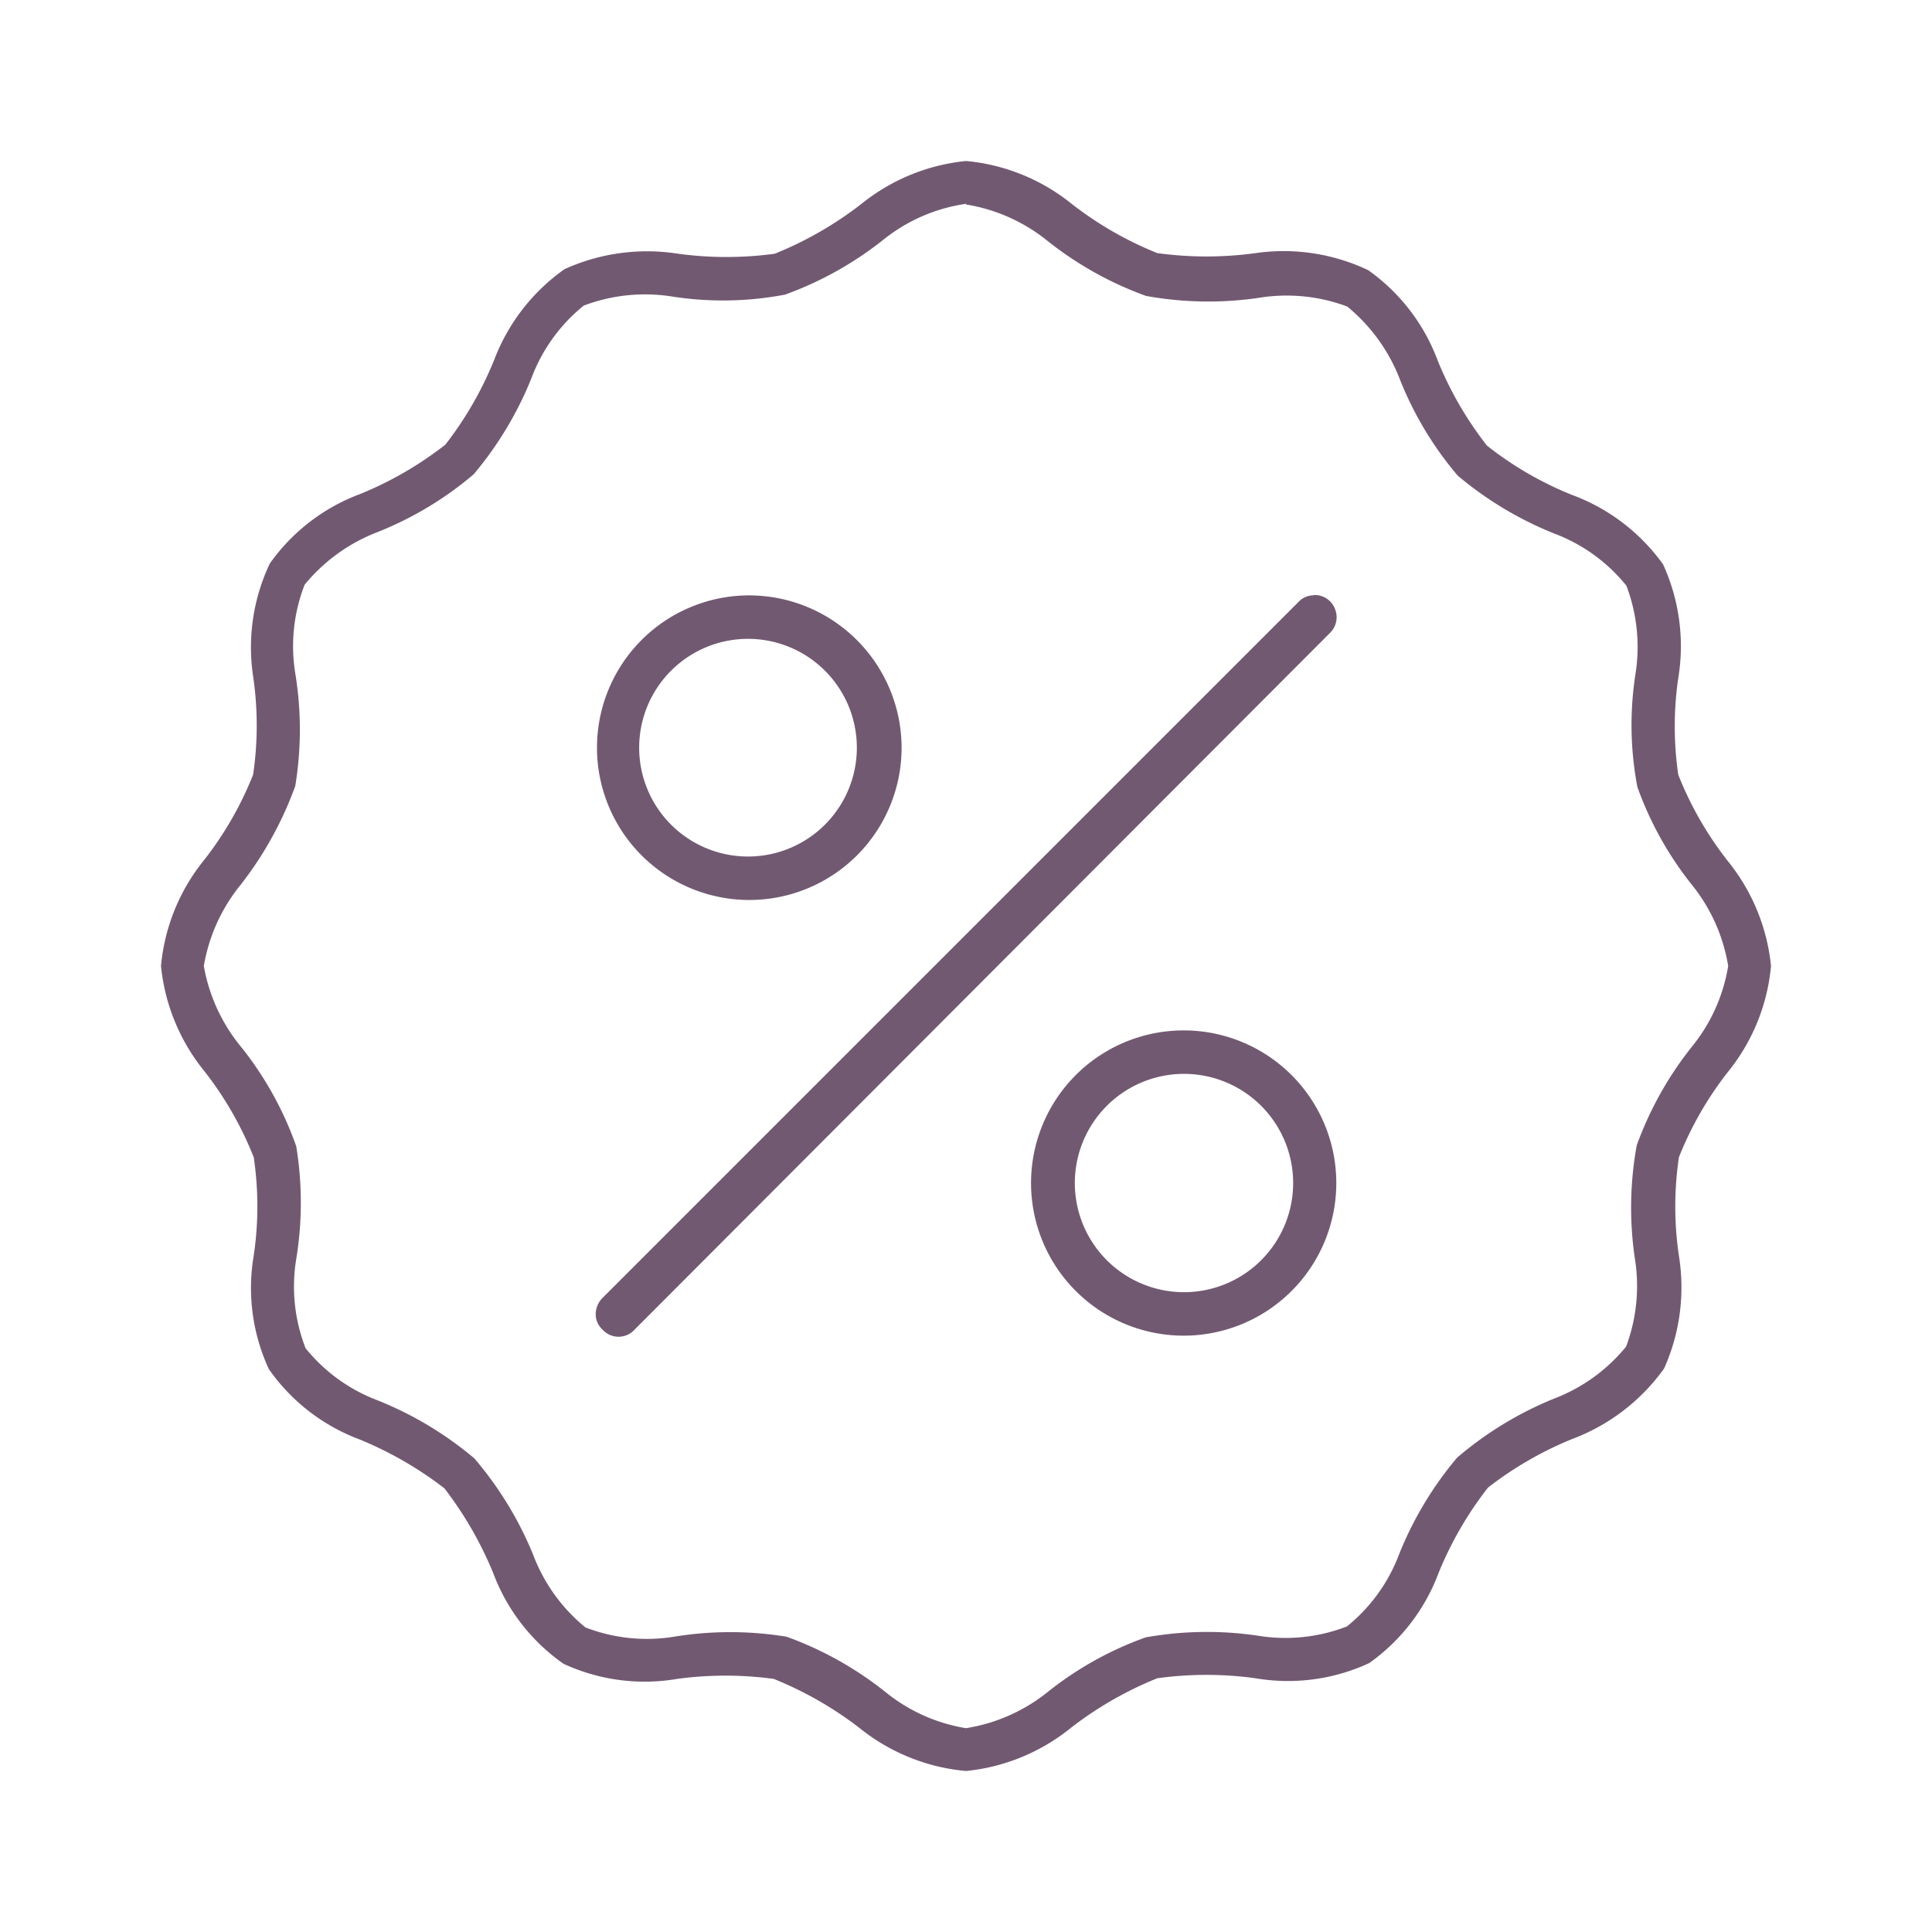
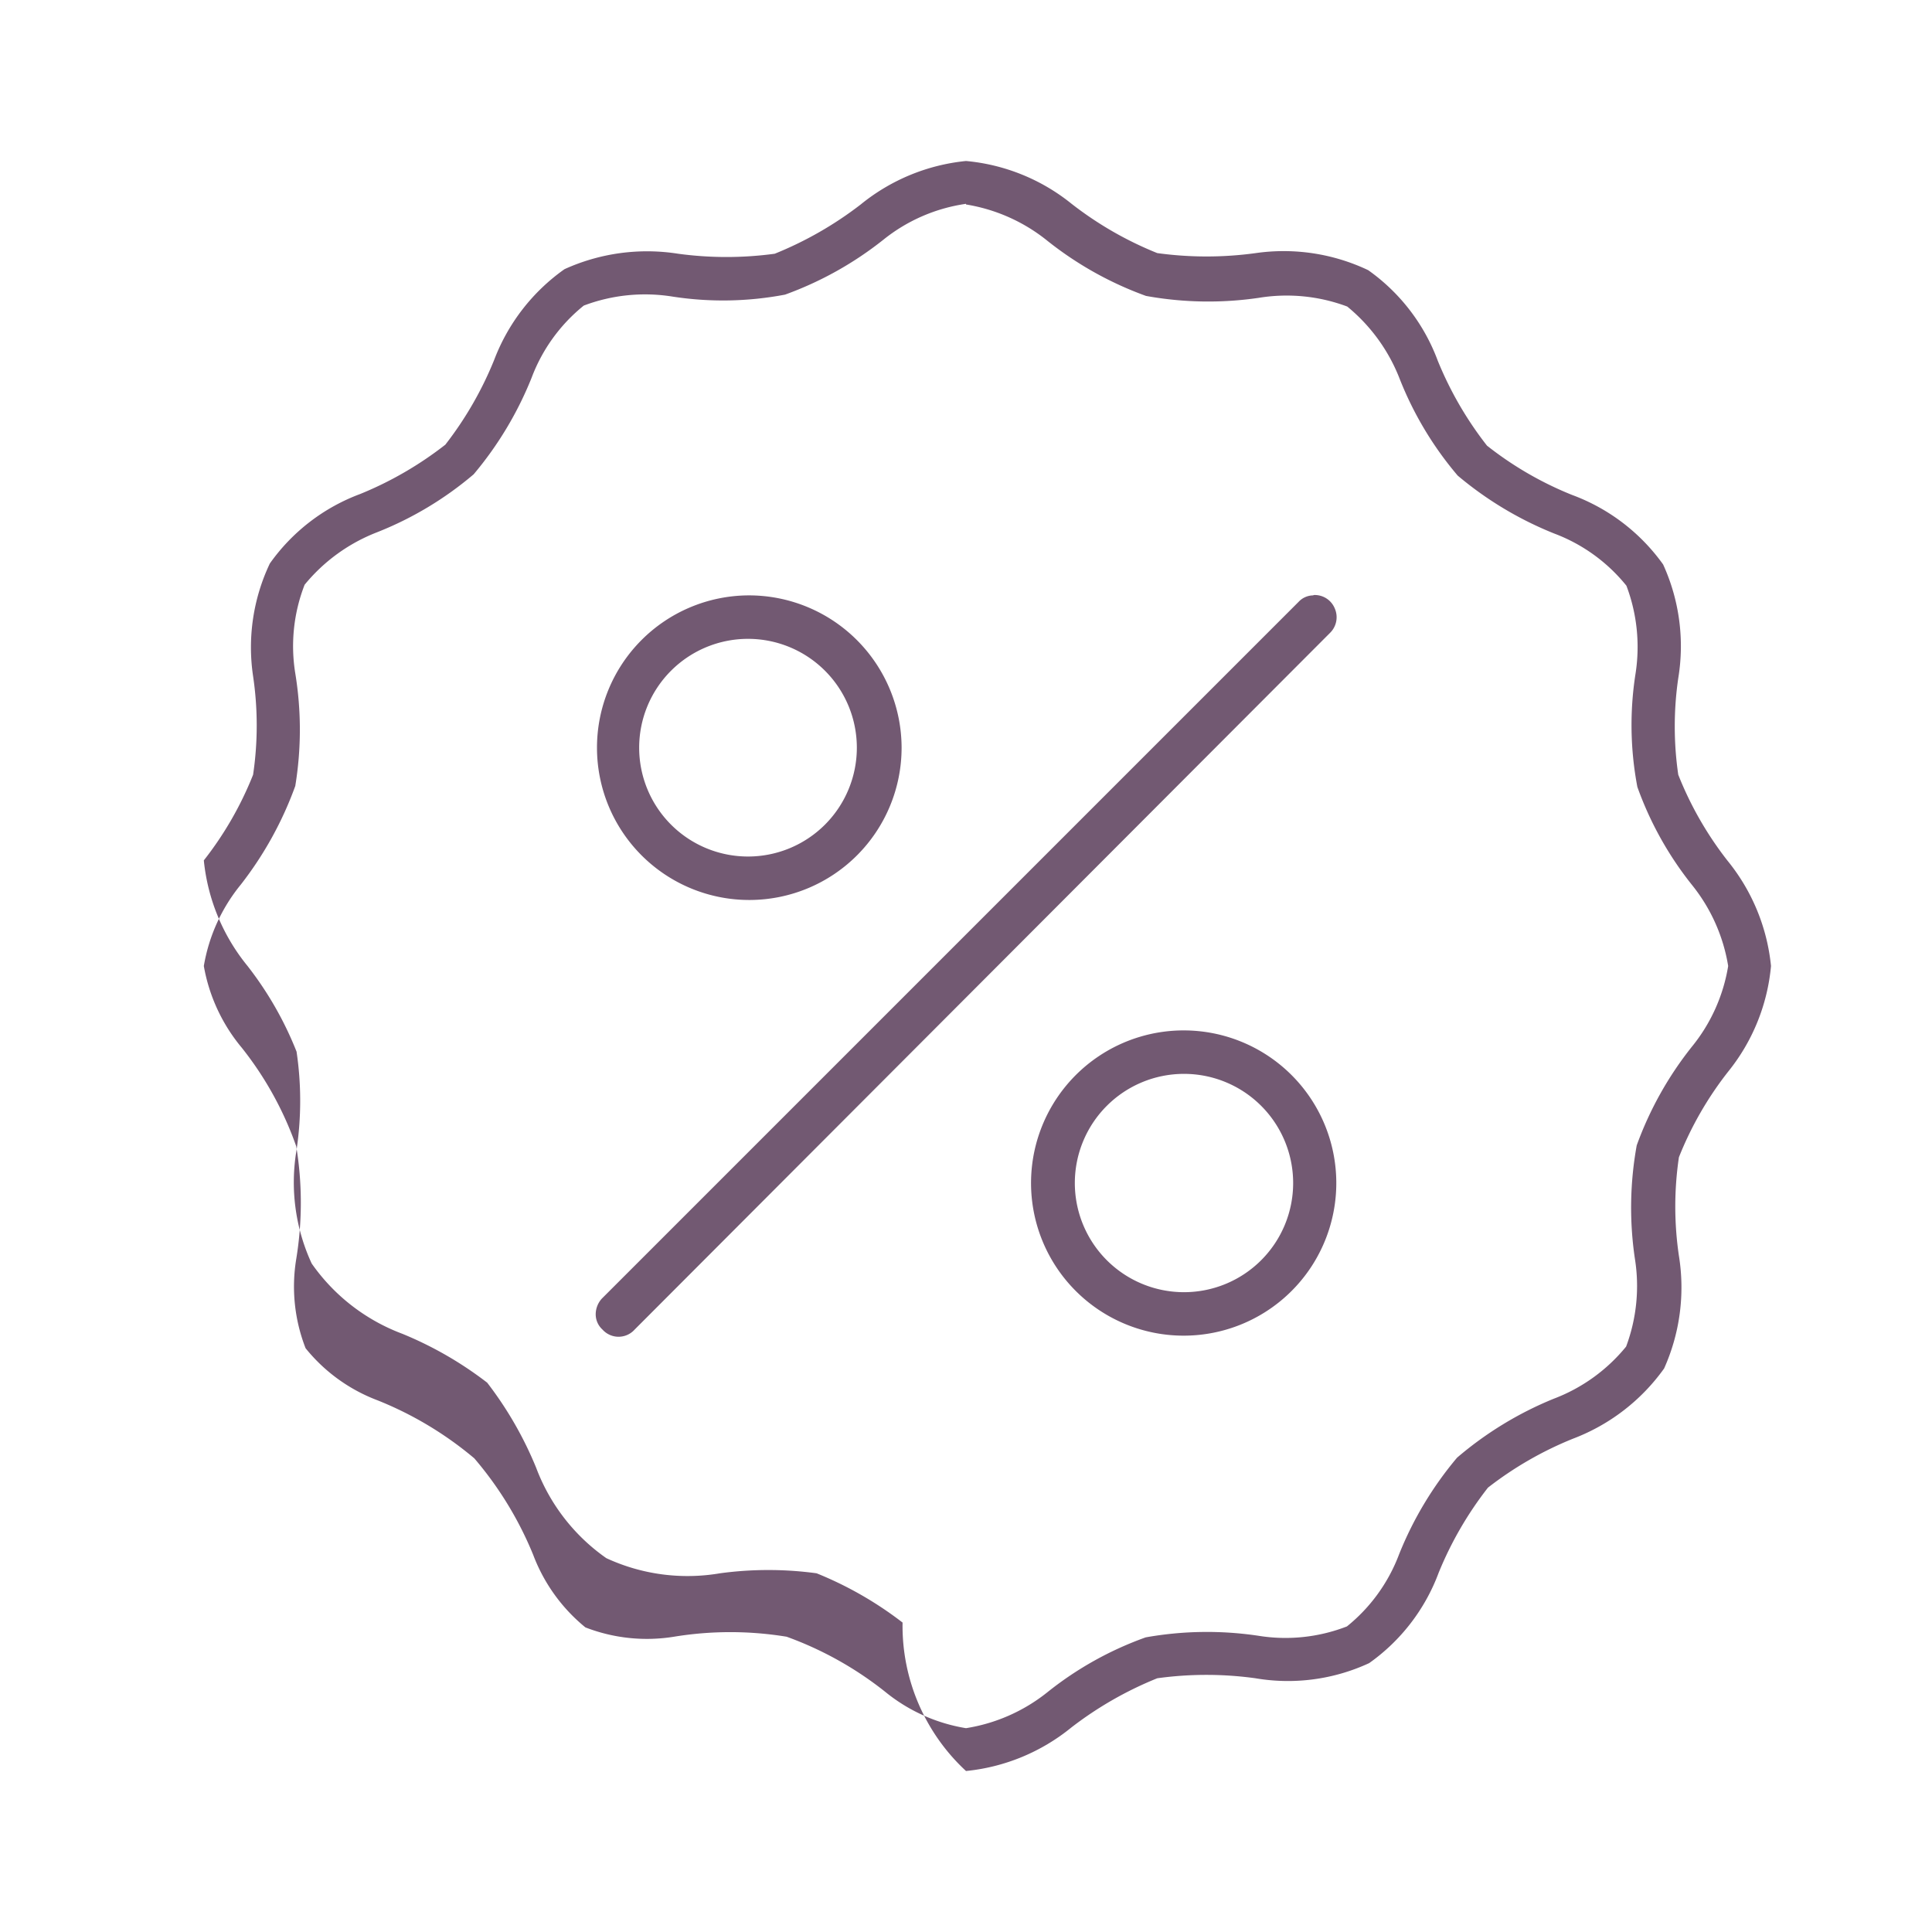
<svg xmlns="http://www.w3.org/2000/svg" id="Calque_1" data-name="Calque 1" viewBox="0 0 60 60">
  <defs>
    <style>.cls-1{fill:#725972;}</style>
  </defs>
-   <path class="cls-1" d="M30,5a6.14,6.14,0,0,0-3.27,1.35,11.26,11.26,0,0,1-2.67,1.53,11.13,11.13,0,0,1-3,0,6.2,6.2,0,0,0-3.53.48,6.1,6.1,0,0,0-2.18,2.81,11,11,0,0,1-1.52,2.64,11.08,11.08,0,0,1-2.64,1.53,6,6,0,0,0-2.81,2.16A6.07,6.07,0,0,0,7.86,21a10.46,10.46,0,0,1,0,3.06,10.69,10.69,0,0,1-1.53,2.66A6.1,6.1,0,0,0,5,30a6.14,6.14,0,0,0,1.35,3.27,10.75,10.75,0,0,1,1.53,2.67,10.39,10.39,0,0,1,0,3.05,6,6,0,0,0,.47,3.53,6,6,0,0,0,2.81,2.18,11.39,11.39,0,0,1,2.64,1.52,11.39,11.39,0,0,1,1.52,2.64,6,6,0,0,0,2.18,2.81,6,6,0,0,0,3.53.47,11.13,11.13,0,0,1,3,0,11.26,11.26,0,0,1,2.67,1.53A6.14,6.14,0,0,0,30,55a6.14,6.14,0,0,0,3.27-1.35,11.26,11.26,0,0,1,2.67-1.53,11.13,11.13,0,0,1,3.05,0,6,6,0,0,0,3.53-.47,6,6,0,0,0,2.16-2.81,11.08,11.08,0,0,1,1.53-2.64,11,11,0,0,1,2.64-1.52,6.16,6.16,0,0,0,2.83-2.18A6.15,6.15,0,0,0,52.14,39a10.46,10.46,0,0,1,0-3.06,10.69,10.69,0,0,1,1.53-2.66A6.1,6.1,0,0,0,55,30a6.14,6.14,0,0,0-1.35-3.27,10.75,10.75,0,0,1-1.53-2.67,10.39,10.39,0,0,1,0-3,6.11,6.11,0,0,0-.47-3.53,6.05,6.05,0,0,0-2.83-2.16,10.7,10.7,0,0,1-2.64-1.53,11,11,0,0,1-1.53-2.64,6,6,0,0,0-2.16-2.81A6.12,6.12,0,0,0,39,7.86a11.2,11.2,0,0,1-3.06,0,11,11,0,0,1-2.66-1.53A6.1,6.1,0,0,0,30,5Zm0,1.35a5.39,5.39,0,0,1,2.53,1.13,10.83,10.83,0,0,0,3.06,1.71,10.82,10.82,0,0,0,3.5.06,5.36,5.36,0,0,1,2.75.27,5.45,5.45,0,0,1,1.63,2.25,10.68,10.68,0,0,0,1.8,3,11,11,0,0,0,3,1.8,5.25,5.25,0,0,1,2.24,1.62,5.38,5.38,0,0,1,.28,2.75,10.28,10.28,0,0,0,.06,3.5,10.59,10.59,0,0,0,1.71,3.06A5.39,5.39,0,0,1,53.67,30a5.32,5.32,0,0,1-1.13,2.51,10.83,10.83,0,0,0-1.71,3.06,10.82,10.82,0,0,0-.06,3.5,5.37,5.37,0,0,1-.27,2.75,5.34,5.34,0,0,1-2.25,1.62,11,11,0,0,0-3,1.83,11,11,0,0,0-1.8,3,5.25,5.25,0,0,1-1.62,2.24,5.27,5.27,0,0,1-2.75.29,10.82,10.82,0,0,0-3.5.05,10.59,10.59,0,0,0-3.06,1.71A5.39,5.39,0,0,1,30,53.67a5.32,5.32,0,0,1-2.51-1.13,10.83,10.83,0,0,0-3.06-1.71,10.82,10.82,0,0,0-3.5,0,5.28,5.28,0,0,1-2.75-.29,5.34,5.34,0,0,1-1.62-2.25,11,11,0,0,0-1.83-3,11,11,0,0,0-3-1.8,5.25,5.25,0,0,1-2.24-1.62A5.27,5.27,0,0,1,9.2,39.1a10.82,10.82,0,0,0,0-3.5,10.53,10.53,0,0,0-1.69-3.06A5.42,5.42,0,0,1,6.33,30a5.42,5.42,0,0,1,1.15-2.53,11.16,11.16,0,0,0,1.69-3.06,10.82,10.82,0,0,0,0-3.5,5.26,5.26,0,0,1,.29-2.75,5.45,5.45,0,0,1,2.25-1.63,10.68,10.68,0,0,0,3-1.8,11,11,0,0,0,1.8-3,5.25,5.25,0,0,1,1.62-2.24,5.38,5.38,0,0,1,2.75-.28,10.28,10.28,0,0,0,3.5-.06,10.83,10.83,0,0,0,3.06-1.71A5.29,5.29,0,0,1,30,6.33ZM40.79,18.49h0a.63.63,0,0,0-.46.2L18.69,40.33a.73.73,0,0,0-.19.49.64.64,0,0,0,.21.47.67.67,0,0,0,1,0h0L41.31,19.65a.68.68,0,0,0,.14-.76.67.67,0,0,0-.66-.41Zm-17.55,0A4.73,4.73,0,1,0,28,23.22a4.74,4.74,0,0,0-4.73-4.73Zm0,1.35a3.38,3.38,0,1,1-3.39,3.38,3.38,3.38,0,0,1,3.39-3.38h0ZM36.76,32a4.74,4.74,0,1,0,4.74,4.73h0A4.74,4.74,0,0,0,36.76,32Zm0,1.35a3.39,3.39,0,1,1-3.38,3.38,3.39,3.39,0,0,1,3.38-3.38Z" />
+   <path class="cls-1" d="M30,5a6.14,6.14,0,0,0-3.27,1.35,11.26,11.26,0,0,1-2.67,1.53,11.13,11.13,0,0,1-3,0,6.2,6.2,0,0,0-3.53.48,6.1,6.1,0,0,0-2.18,2.81,11,11,0,0,1-1.52,2.64,11.08,11.08,0,0,1-2.64,1.53,6,6,0,0,0-2.81,2.16A6.07,6.07,0,0,0,7.86,21a10.46,10.46,0,0,1,0,3.06,10.69,10.69,0,0,1-1.53,2.66a6.14,6.14,0,0,0,1.35,3.27,10.75,10.75,0,0,1,1.53,2.67,10.39,10.39,0,0,1,0,3.05,6,6,0,0,0,.47,3.53,6,6,0,0,0,2.81,2.18,11.39,11.39,0,0,1,2.64,1.52,11.39,11.39,0,0,1,1.52,2.64,6,6,0,0,0,2.18,2.81,6,6,0,0,0,3.53.47,11.13,11.13,0,0,1,3,0,11.26,11.26,0,0,1,2.67,1.53A6.14,6.14,0,0,0,30,55a6.14,6.14,0,0,0,3.27-1.35,11.26,11.26,0,0,1,2.67-1.53,11.13,11.13,0,0,1,3.05,0,6,6,0,0,0,3.53-.47,6,6,0,0,0,2.16-2.81,11.08,11.08,0,0,1,1.53-2.64,11,11,0,0,1,2.64-1.52,6.16,6.16,0,0,0,2.83-2.18A6.15,6.15,0,0,0,52.14,39a10.46,10.46,0,0,1,0-3.06,10.69,10.69,0,0,1,1.53-2.66A6.1,6.1,0,0,0,55,30a6.14,6.14,0,0,0-1.35-3.27,10.75,10.75,0,0,1-1.53-2.67,10.39,10.39,0,0,1,0-3,6.11,6.11,0,0,0-.47-3.53,6.05,6.05,0,0,0-2.83-2.16,10.7,10.7,0,0,1-2.64-1.53,11,11,0,0,1-1.53-2.64,6,6,0,0,0-2.16-2.81A6.12,6.12,0,0,0,39,7.86a11.2,11.2,0,0,1-3.06,0,11,11,0,0,1-2.66-1.53A6.1,6.1,0,0,0,30,5Zm0,1.35a5.39,5.39,0,0,1,2.53,1.13,10.83,10.83,0,0,0,3.06,1.71,10.82,10.82,0,0,0,3.5.06,5.36,5.36,0,0,1,2.75.27,5.45,5.45,0,0,1,1.63,2.25,10.68,10.68,0,0,0,1.8,3,11,11,0,0,0,3,1.8,5.25,5.25,0,0,1,2.24,1.62,5.38,5.38,0,0,1,.28,2.75,10.28,10.28,0,0,0,.06,3.5,10.59,10.59,0,0,0,1.71,3.06A5.39,5.39,0,0,1,53.67,30a5.32,5.32,0,0,1-1.13,2.51,10.83,10.83,0,0,0-1.71,3.06,10.82,10.82,0,0,0-.06,3.5,5.37,5.37,0,0,1-.27,2.75,5.34,5.34,0,0,1-2.25,1.62,11,11,0,0,0-3,1.83,11,11,0,0,0-1.8,3,5.25,5.25,0,0,1-1.62,2.24,5.27,5.27,0,0,1-2.75.29,10.82,10.82,0,0,0-3.5.05,10.59,10.59,0,0,0-3.06,1.71A5.39,5.39,0,0,1,30,53.67a5.32,5.32,0,0,1-2.51-1.13,10.83,10.83,0,0,0-3.06-1.71,10.82,10.82,0,0,0-3.5,0,5.28,5.28,0,0,1-2.75-.29,5.34,5.34,0,0,1-1.62-2.25,11,11,0,0,0-1.83-3,11,11,0,0,0-3-1.8,5.25,5.25,0,0,1-2.24-1.62A5.27,5.27,0,0,1,9.2,39.1a10.82,10.82,0,0,0,0-3.5,10.53,10.53,0,0,0-1.69-3.06A5.42,5.42,0,0,1,6.33,30a5.42,5.42,0,0,1,1.15-2.53,11.16,11.16,0,0,0,1.69-3.06,10.82,10.82,0,0,0,0-3.5,5.26,5.26,0,0,1,.29-2.75,5.45,5.45,0,0,1,2.25-1.63,10.68,10.68,0,0,0,3-1.8,11,11,0,0,0,1.8-3,5.25,5.25,0,0,1,1.62-2.24,5.38,5.38,0,0,1,2.75-.28,10.28,10.28,0,0,0,3.5-.06,10.83,10.83,0,0,0,3.06-1.71A5.29,5.29,0,0,1,30,6.33ZM40.79,18.49h0a.63.63,0,0,0-.46.2L18.69,40.33a.73.73,0,0,0-.19.49.64.64,0,0,0,.21.47.67.67,0,0,0,1,0h0L41.31,19.65a.68.68,0,0,0,.14-.76.67.67,0,0,0-.66-.41Zm-17.55,0A4.73,4.73,0,1,0,28,23.22a4.74,4.74,0,0,0-4.73-4.73Zm0,1.35a3.38,3.38,0,1,1-3.39,3.38,3.38,3.38,0,0,1,3.39-3.38h0ZM36.76,32a4.74,4.74,0,1,0,4.74,4.73h0A4.74,4.74,0,0,0,36.76,32Zm0,1.35a3.39,3.39,0,1,1-3.38,3.38,3.39,3.39,0,0,1,3.38-3.38Z" />
</svg>